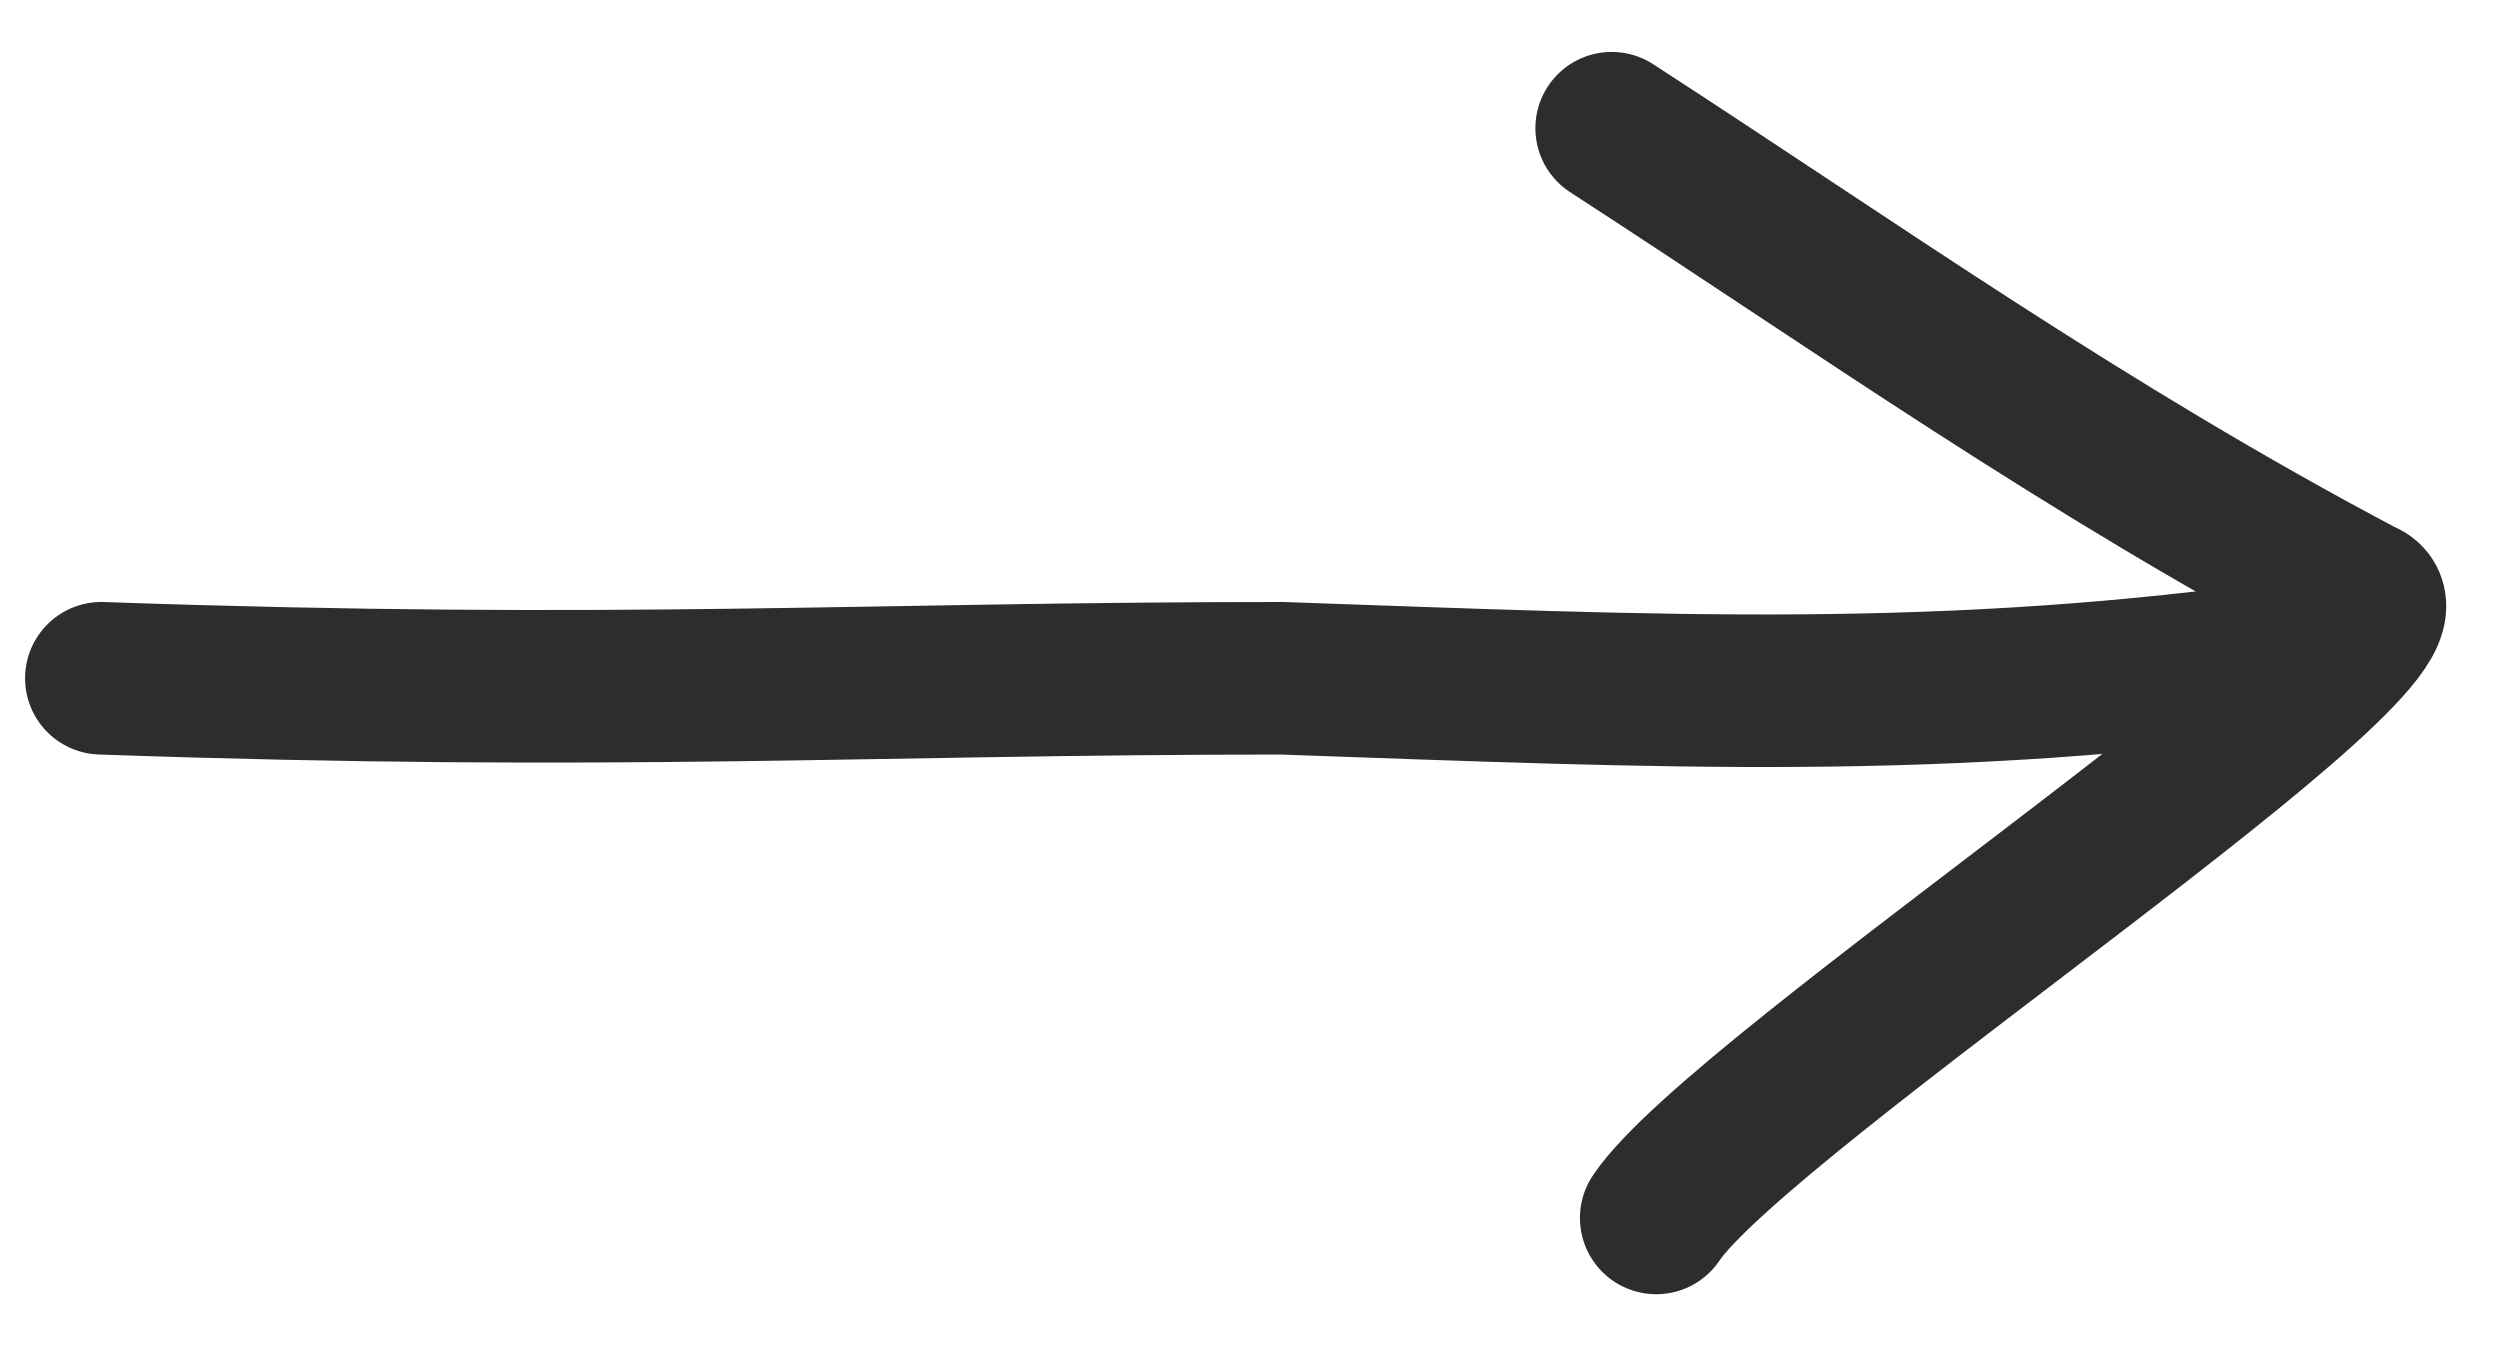
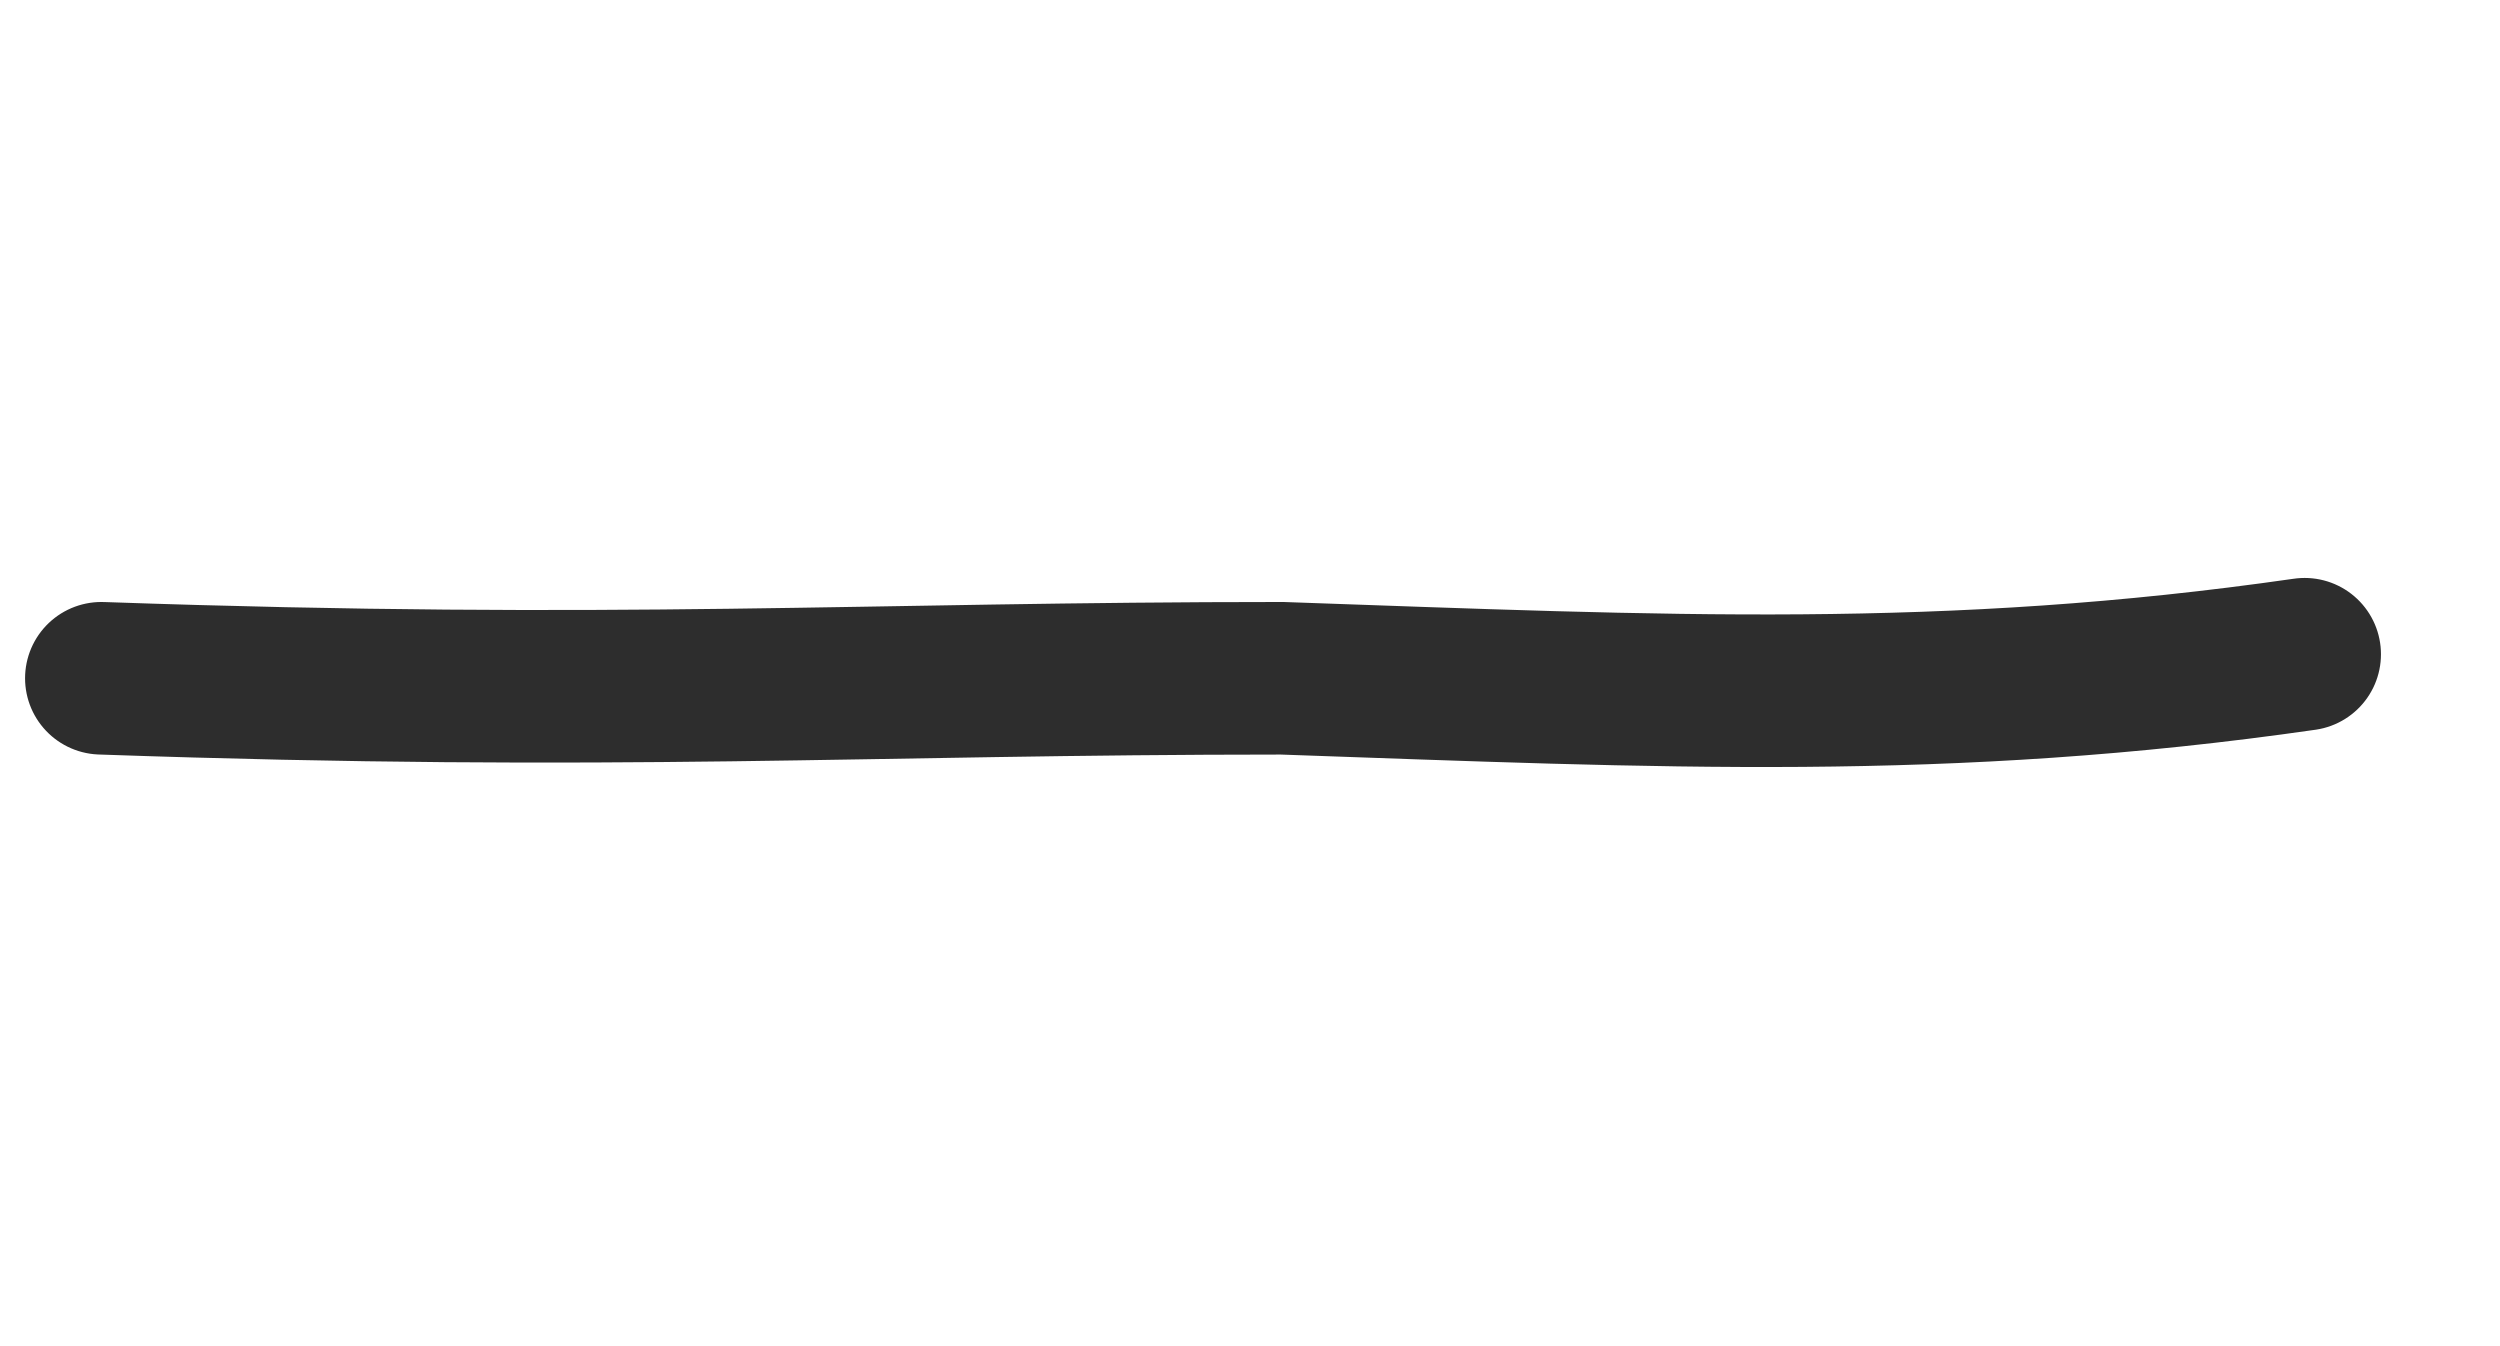
<svg xmlns="http://www.w3.org/2000/svg" width="39" height="21" viewBox="0 0 39 21" fill="none">
  <path d="M1.581 10.581C9.657 10.863 13.5 10.581 20 10.581C25.958 10.789 30.364 11.011 35.953 10.206" stroke="#2D2D2D" stroke-width="2.38" stroke-linecap="round" />
-   <path d="M25.142 2C29 4.5 32.5 7 36.842 9.296C38.289 9.774 27.169 17.018 25.837 19" stroke="#2D2D2D" stroke-width="2.38" stroke-linecap="round" />
</svg>